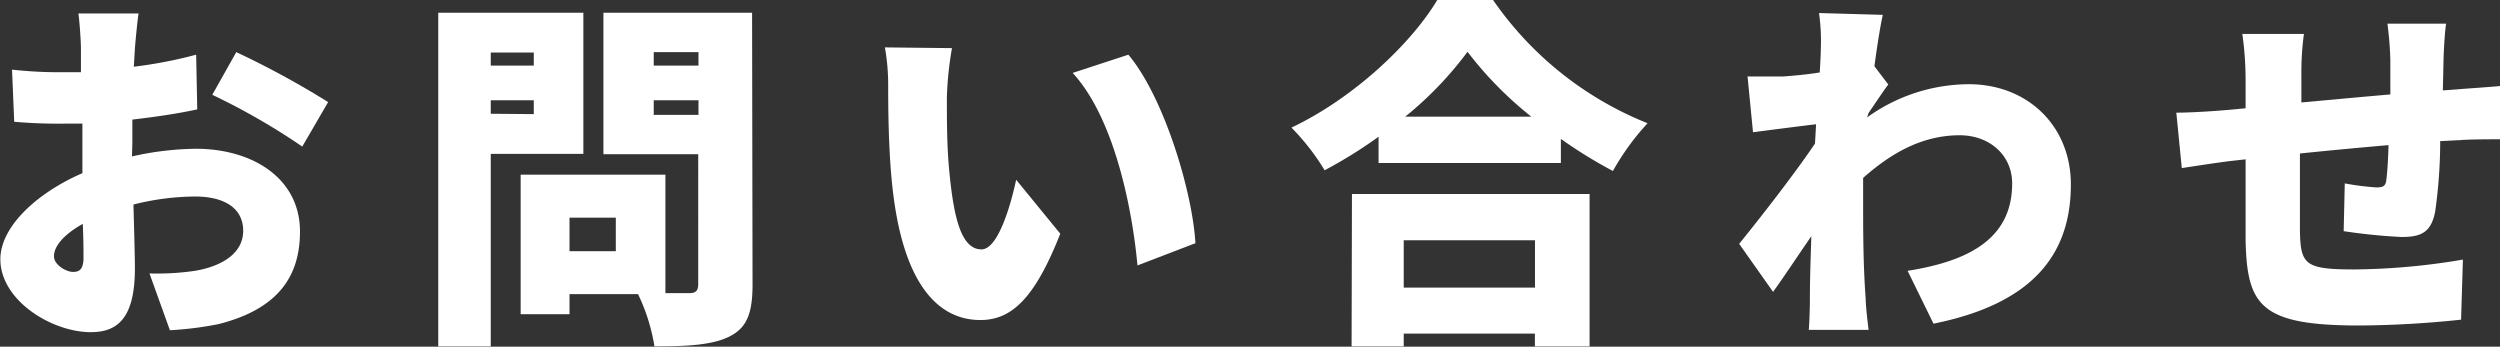
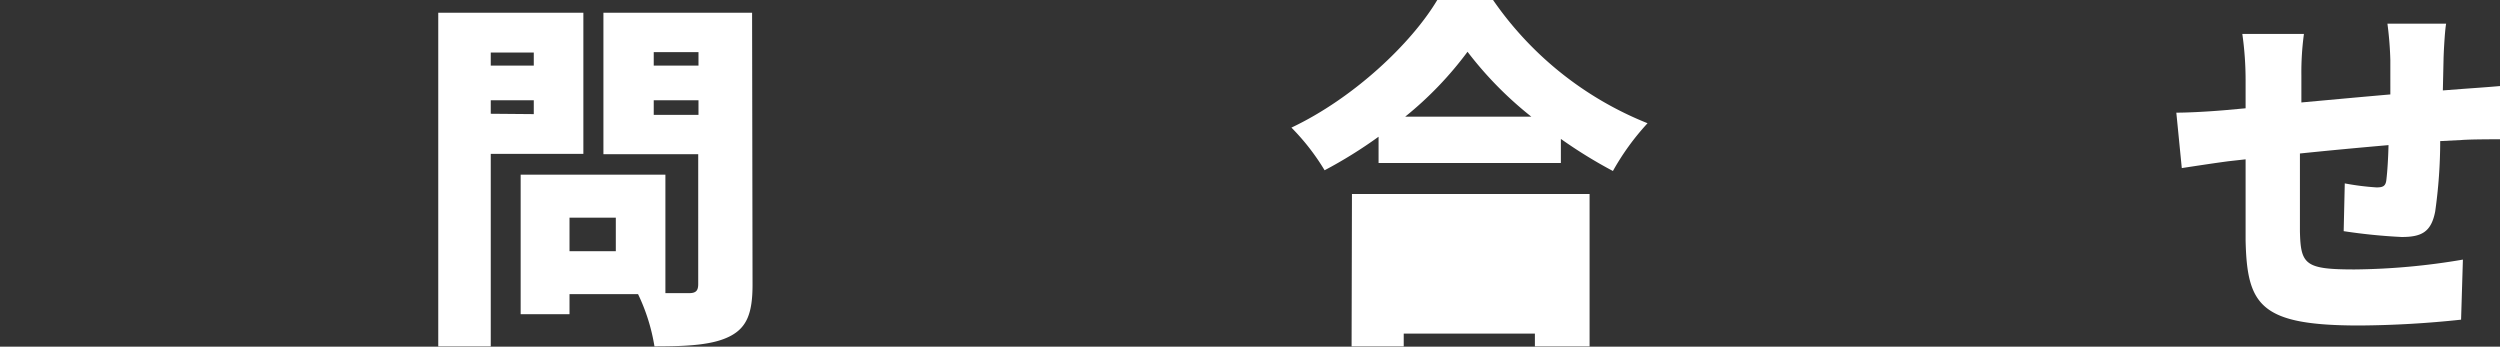
<svg xmlns="http://www.w3.org/2000/svg" viewBox="0 0 274.27 38.03">
  <rect x="0" y="0" width="274.27" height="38.03" fill="#333333" stroke="none" />
  <defs>
    <style>.cls-1{fill:#fff;}</style>
  </defs>
  <g id="Layer_2" data-name="Layer 2">
    <g id="テキスト">
-       <path class="cls-1" d="M14.48,17.16a33.45,33.45,0,0,1,7-.84c6.23,0,11.43,3.24,11.43,9.08,0,4.64-2.12,8.43-8.91,10.15a37.08,37.08,0,0,1-5.36.68L16.4,30a28.74,28.74,0,0,0,5-.29c3-.51,5.28-1.95,5.28-4.39s-2-3.76-5.28-3.76a28,28,0,0,0-6.76.88c.08,3,.16,5.76.16,7,0,5.59-2,7-4.84,7-4.28,0-9.92-3.48-9.92-8,0-3.56,4-7.28,9-9.44,0-1,0-2.08,0-3.08V13.56c-.64,0-1.2,0-1.72,0a56.21,56.21,0,0,1-5.76-.2L1.32,7.64A46.26,46.26,0,0,0,7,7.92c.6,0,1.24,0,1.88,0V5.36c0-.84-.16-3.12-.28-3.88H15.2c-.12.76-.32,2.8-.4,3.84l-.12,2A49.24,49.24,0,0,0,21.52,6l.12,6c-2.2.48-4.72.84-7.12,1.12,0,.84,0,1.72,0,2.56ZM9.16,28.28c0-.76,0-2.08-.08-3.72-2,1.12-3.16,2.4-3.16,3.56,0,.92,1.32,1.71,2.08,1.71C8.6,29.83,9.16,29.67,9.16,28.28ZM25.92,5.72A96.15,96.15,0,0,1,36,11.2l-2.84,4.88a73.18,73.18,0,0,0-9.87-5.68Z" />
      <path class="cls-1" d="M53.84,16.88V38H48.08V1.4H64V16.88Zm0-11.12V7.2h4.72V5.76Zm4.72,6.76V11H53.84v1.48Zm24,18.71c0,3.08-.6,4.68-2.44,5.64S75.6,38,71.8,38A20.91,20.91,0,0,0,70,32.27H62.48v2.2H57.12V19.16H73v13h2.6c.76,0,1-.28,1-1V16.92H66.2V1.4H82.51Zm-15-7.35H62.48v3.68h5.08ZM71.72,5.72V7.2h4.91V5.72Zm4.91,6.88V11H71.72V12.6Z" />
-       <path class="cls-1" d="M103.88,10.68c0,2.6,0,5.2.24,7.84.48,5.2,1.28,8.84,3.56,8.84,1.84,0,3.24-5,3.8-7.64l4.84,5.92c-2.76,7-5.28,9.47-8.76,9.47-4.68,0-8.56-4-9.68-14.83-.4-3.76-.44-8.28-.44-10.8a23.46,23.46,0,0,0-.36-4.28l7.36.08A37,37,0,0,0,103.88,10.68Zm27.27,16-6.36,2.44c-.55-6-2.47-16.08-7.11-21.12l6.11-2C127.67,10.6,130.83,21,131.15,26.72Z" />
-       <path class="cls-1" d="M163.8,0a37.49,37.49,0,0,0,16.95,13.52,27.39,27.39,0,0,0-3.8,5.24,52.09,52.09,0,0,1-5.71-3.52v2.64h-20V15a50.32,50.32,0,0,1-5.92,3.68A24.86,24.86,0,0,0,141.68,14c6.84-3.24,13.16-9.24,16-14ZM148.32,21.28h26.07V38h-6v-1.4H154V38h-5.72ZM154,26.36v5.19H168.4V26.36ZM168,12.8a40.18,40.18,0,0,1-7-7.12,38.93,38.93,0,0,1-6.84,7.12Z" />
-       <path class="cls-1" d="M204.84,12.88A19.18,19.18,0,0,1,216,9.24c6.43,0,11.19,4.56,11.19,11,0,8-4.56,13.15-15.07,15.27l-2.84-5.8c7.08-1.11,11.47-3.75,11.47-9.59,0-3.12-2.51-5.28-5.75-5.28-4,0-7.4,1.84-10.6,4.68,0,.92,0,1.76,0,2.6,0,3,0,6.88.28,10.67,0,.72.2,2.44.32,3.4h-6.56c.08-1,.12-2.64.12-3.28,0-2.4.08-4.47.16-7-1.52,2.2-3.12,4.63-4.2,6.11l-3.72-5.27c2.24-2.76,6-7.56,8.32-11l.12-2.12c-2,.24-4.8.6-6.92.88l-.6-6.12c1.28,0,2.28,0,3.92,0,1.08-.08,2.52-.2,4-.44.08-1.24.12-2.24.12-2.64a21.58,21.58,0,0,0-.2-3.88l7,.2c-.28,1.24-.6,3.24-.92,5.64l1.52,2c-.52.68-1.44,2.08-2.16,3.12Z" />
+       <path class="cls-1" d="M163.8,0a37.49,37.49,0,0,0,16.95,13.52,27.39,27.39,0,0,0-3.8,5.24,52.09,52.09,0,0,1-5.71-3.52v2.64h-20V15a50.32,50.32,0,0,1-5.92,3.68A24.86,24.86,0,0,0,141.68,14c6.84-3.24,13.16-9.24,16-14ZM148.32,21.28h26.07V38h-6v-1.4H154V38h-5.72ZM154,26.36H168.4V26.36ZM168,12.8a40.18,40.18,0,0,1-7-7.12,38.93,38.93,0,0,1-6.84,7.12Z" />
      <path class="cls-1" d="M270.08,9.76c1.07-.08,2.87-.2,4.19-.32v5.84c-.76,0-3.16,0-4.23.08l-2.33.12a55.26,55.26,0,0,1-.55,7.72c-.44,2.28-1.52,2.8-3.68,2.8a62.25,62.25,0,0,1-6.36-.64l.12-5.24a28.38,28.38,0,0,0,3.48.44c.68,0,1-.12,1.08-.8.12-1,.2-2.32.24-3.84-3.2.28-6.64.6-9.72.92,0,3.36,0,6.76,0,8.52.08,3.68.56,4.2,6,4.2a74.07,74.07,0,0,0,11.88-1.08L270,35.07a110.87,110.87,0,0,1-11.16.64c-10.88,0-12.32-2.2-12.48-9.35,0-1.68,0-5.32,0-8.88l-1.8.2c-1.28.16-4.16.6-5.2.76l-.6-6.08c1,0,3.08-.08,5.4-.28l2.2-.2V8.72a36,36,0,0,0-.36-5h6.76a31.53,31.53,0,0,0-.28,4.6c0,.68,0,1.72,0,2.92,3.08-.28,6.52-.6,9.76-.88V6.6a37.74,37.74,0,0,0-.32-4h6.44c-.12.6-.24,2.56-.28,3.72l-.08,3.6Z" />
    </g>
  </g>
</svg>